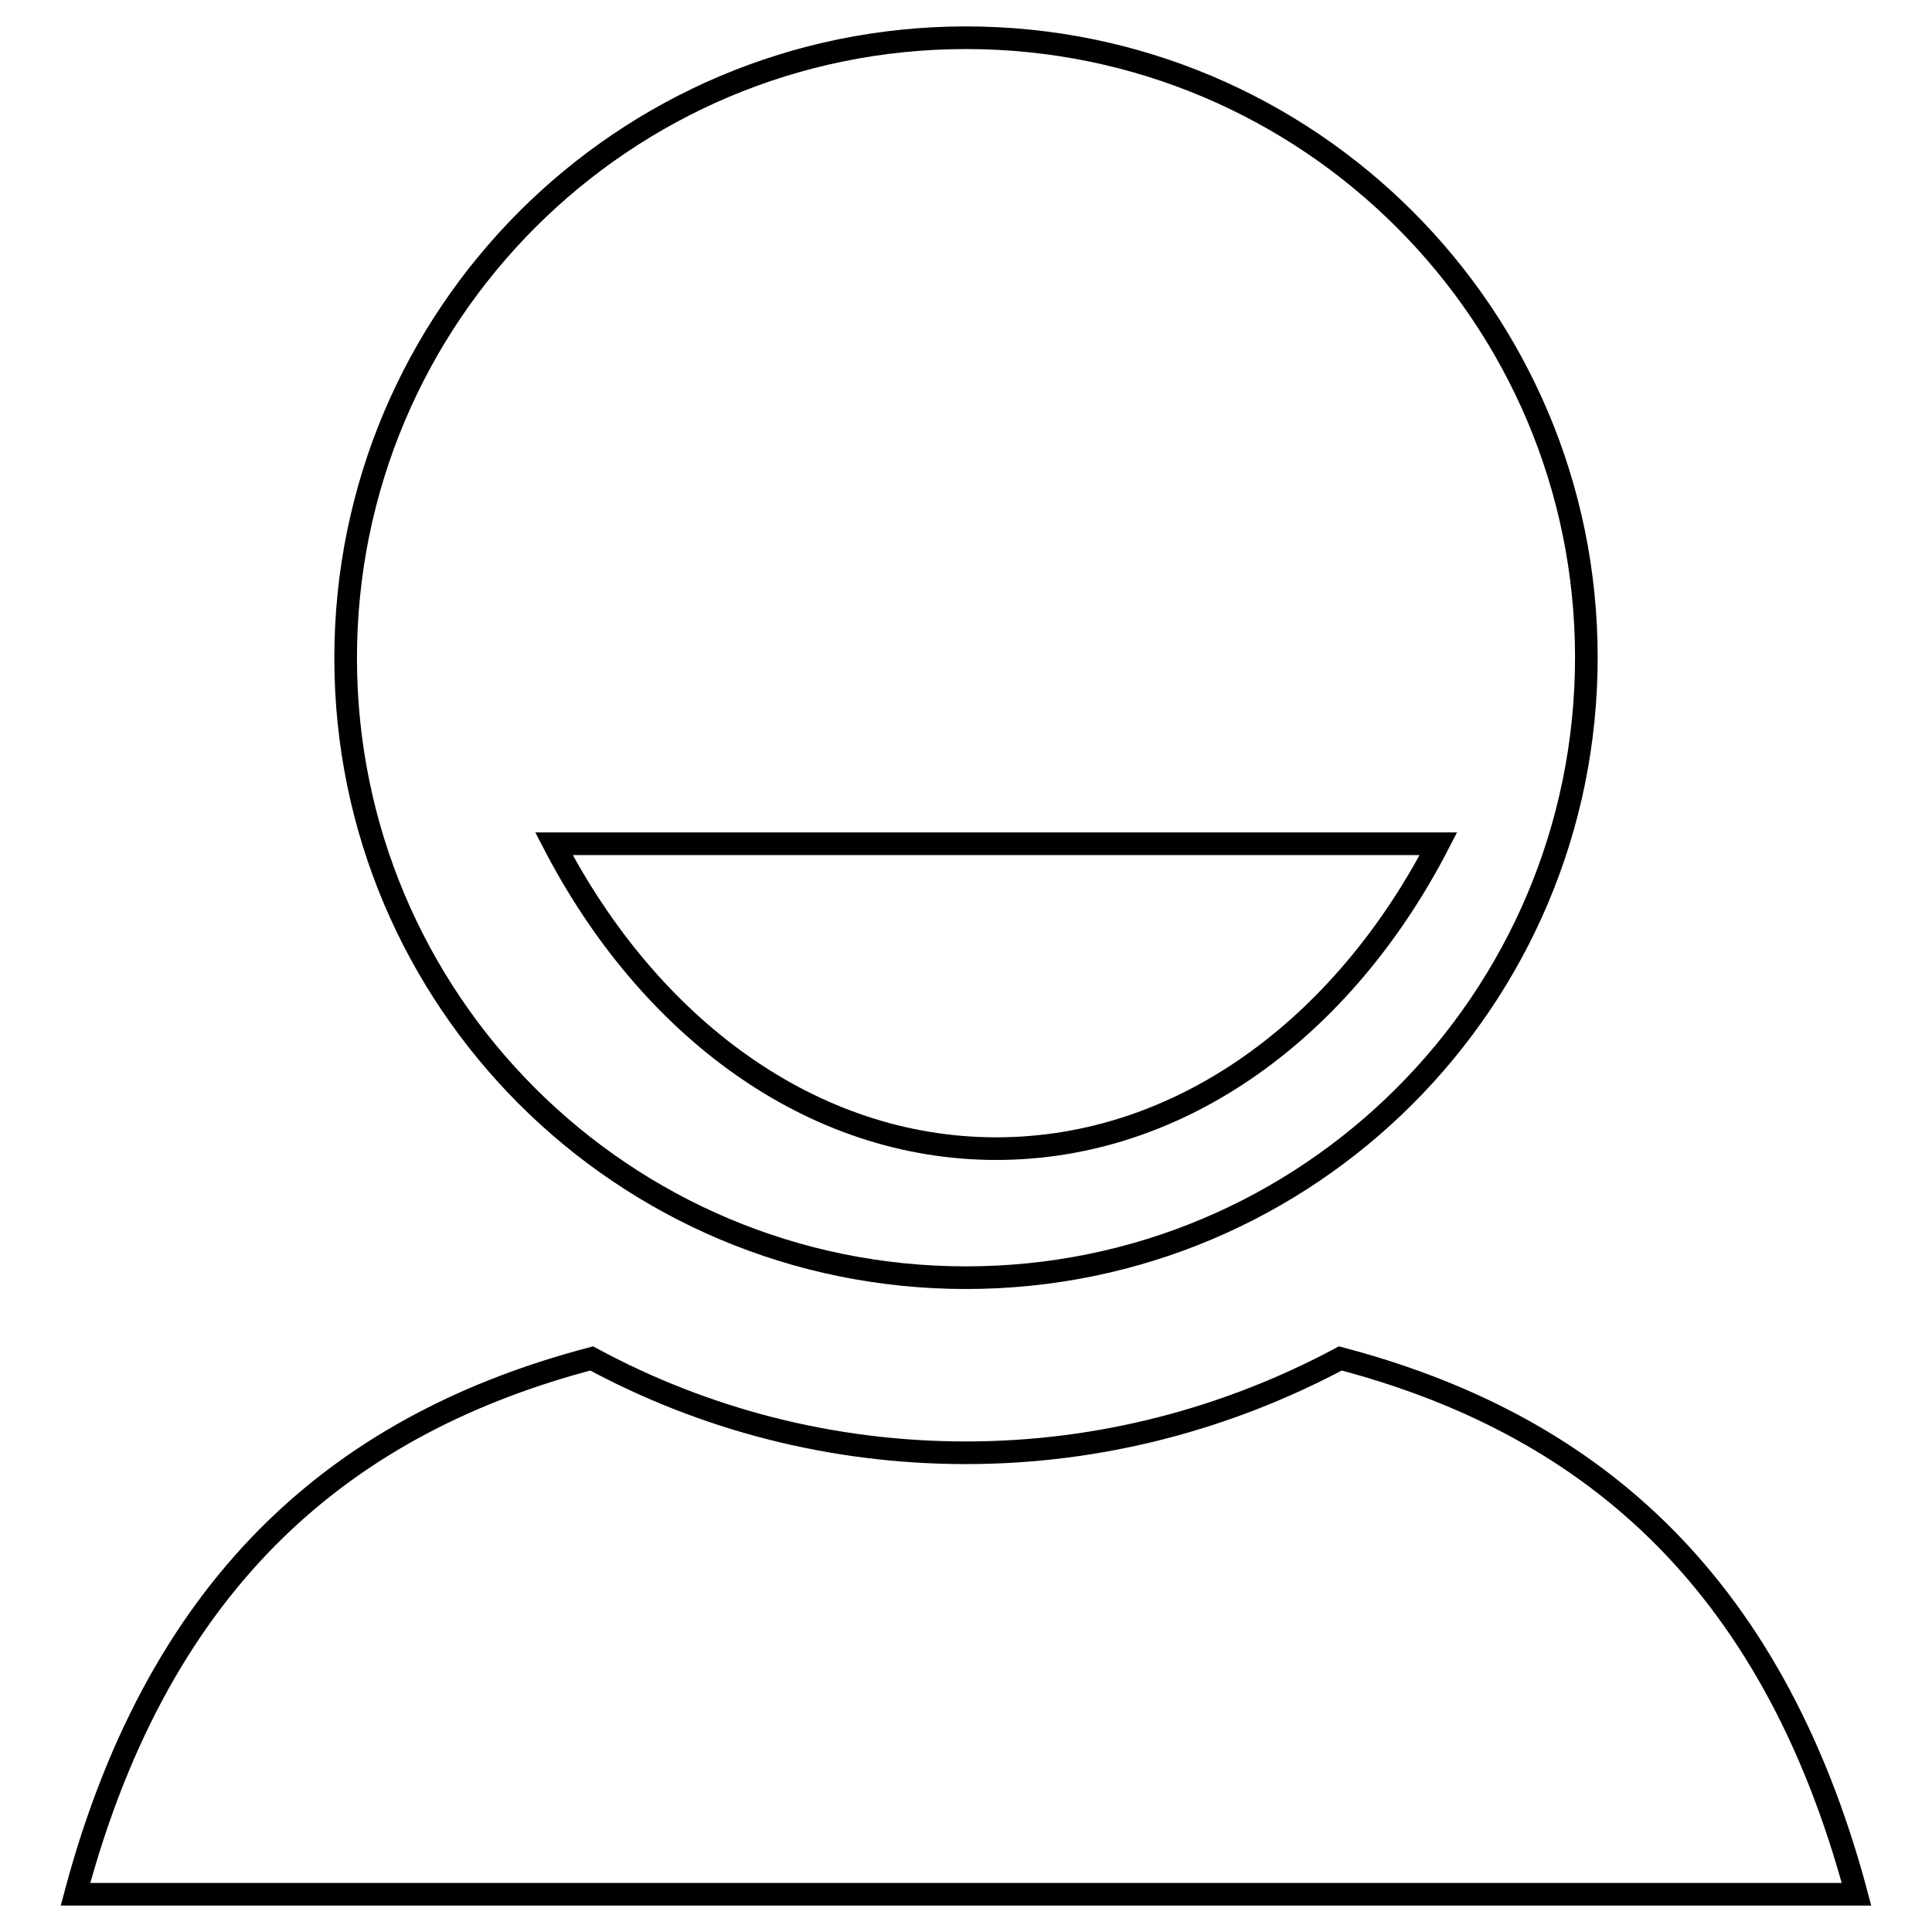
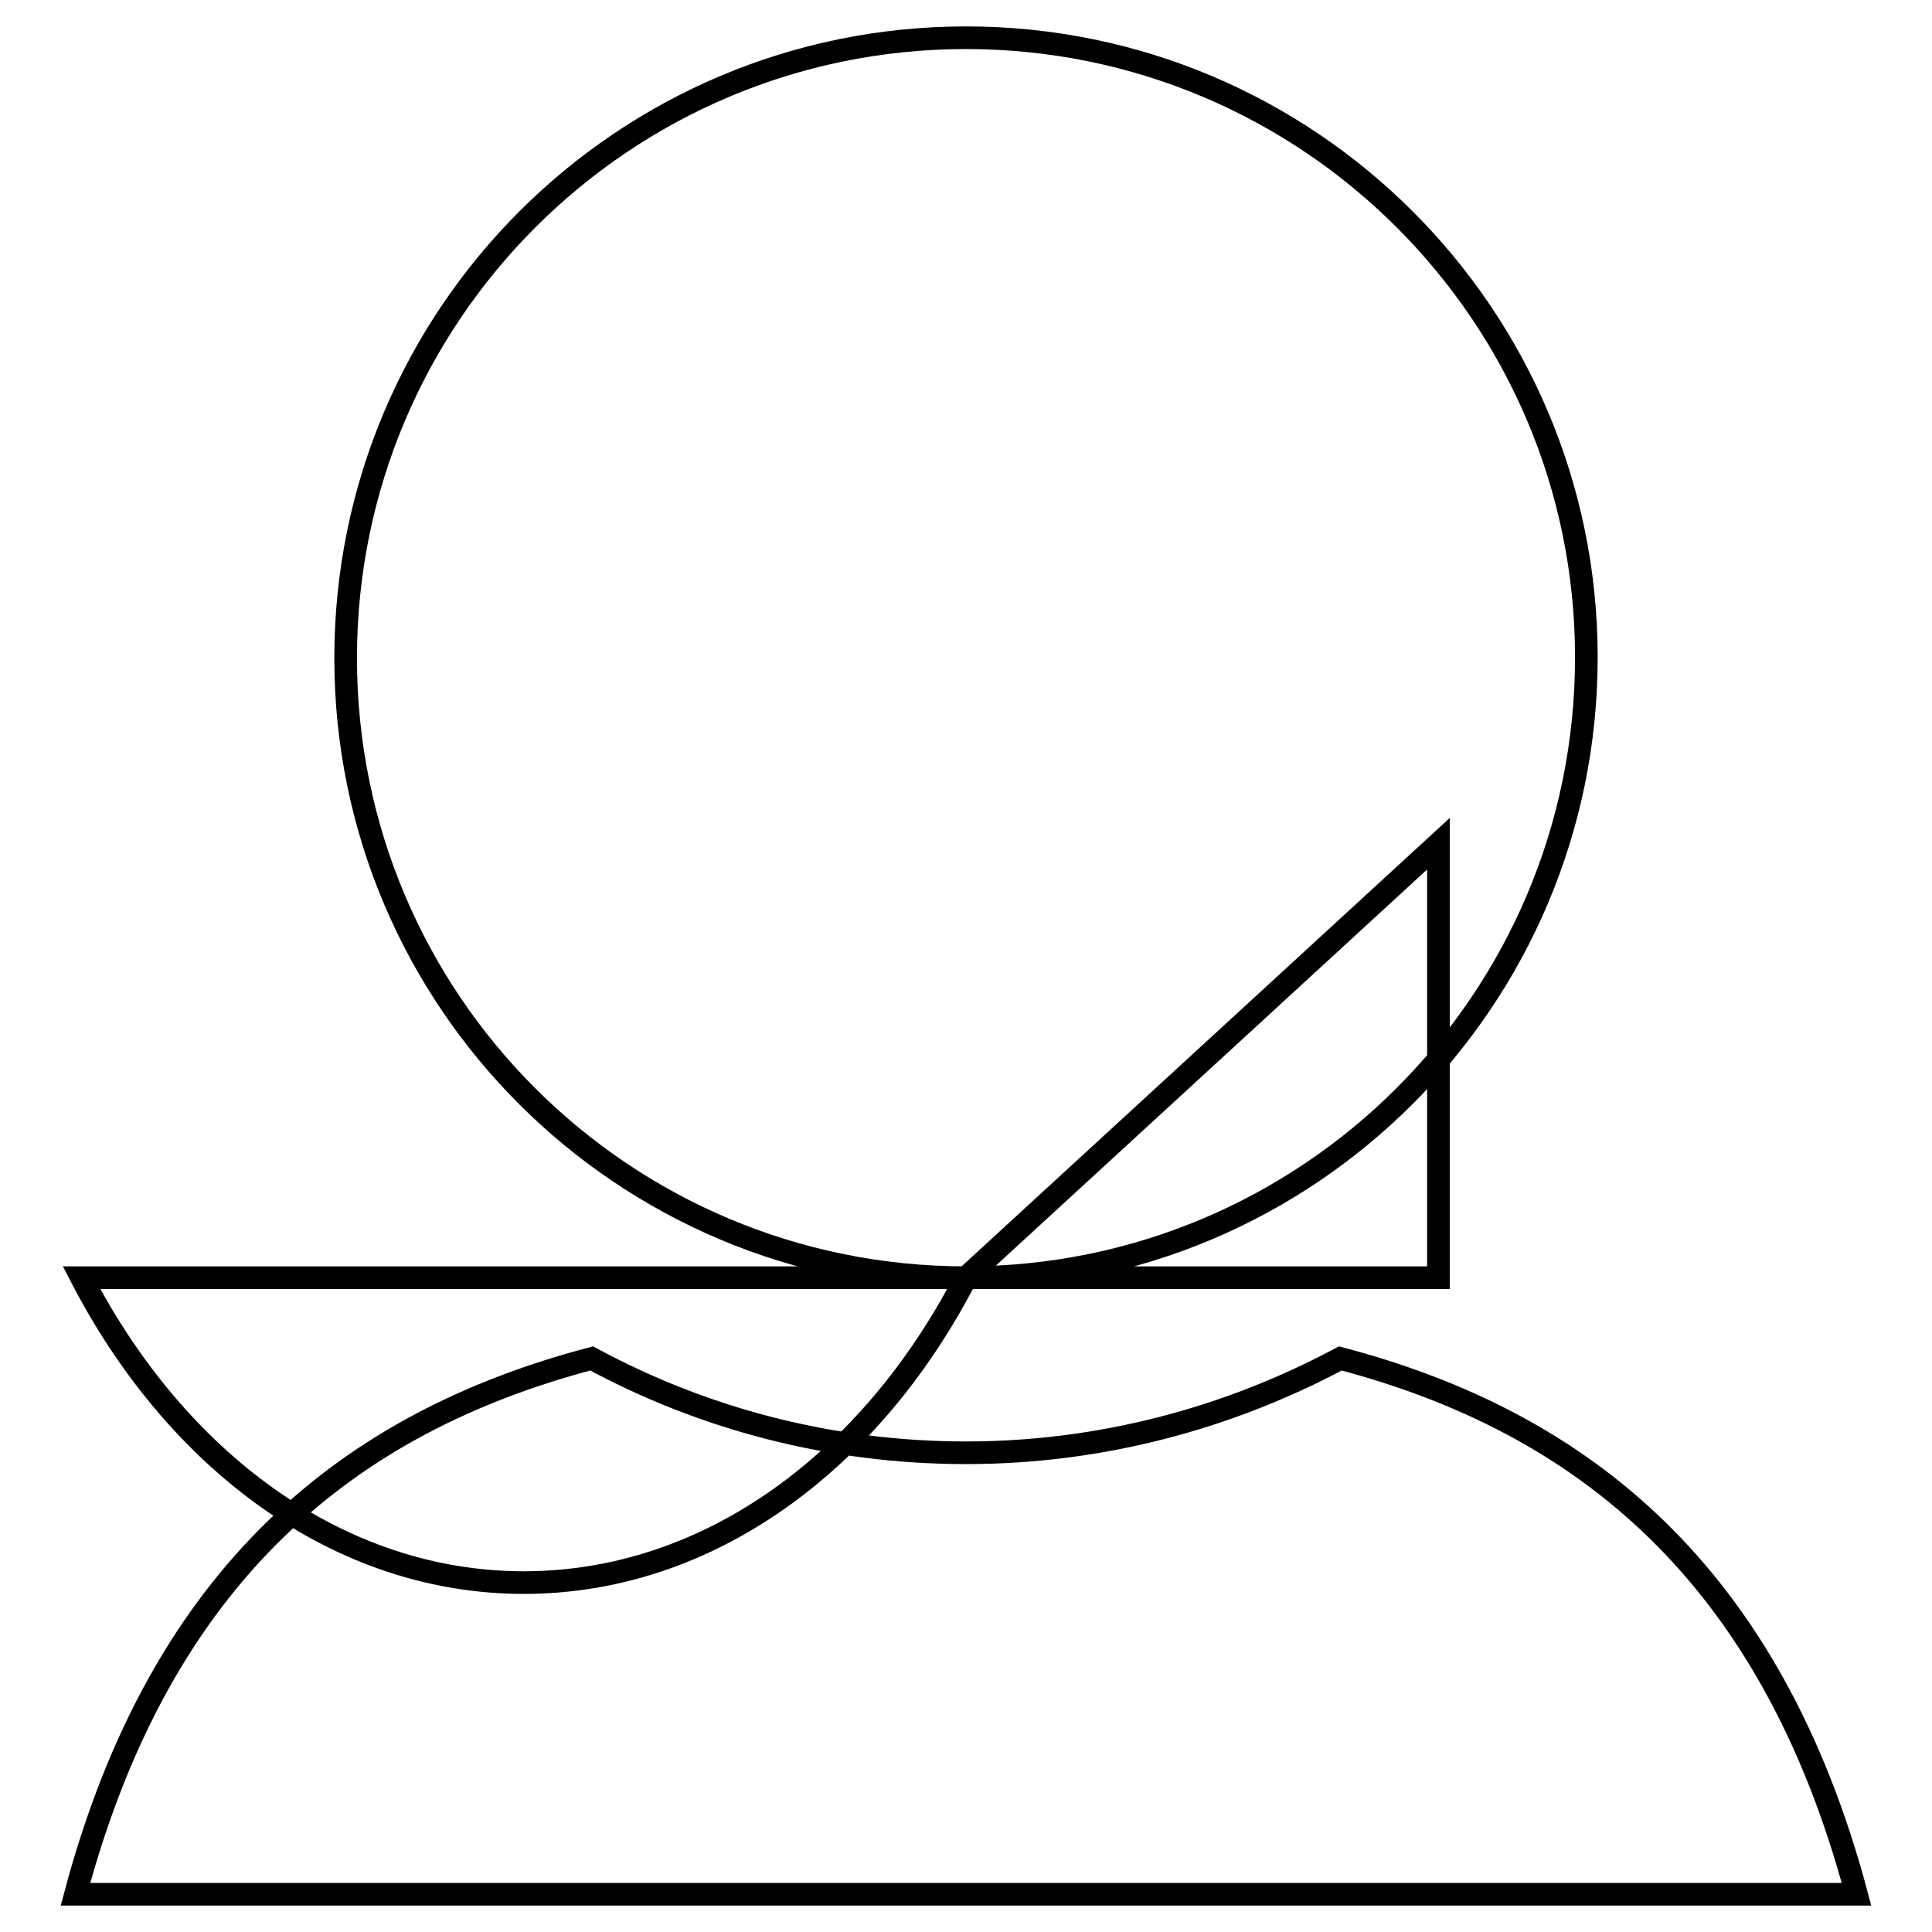
<svg xmlns="http://www.w3.org/2000/svg" version="1.1" x="0px" y="0px" viewBox="0 0 256 256" enable-background="new 0 0 256 256" xml:space="preserve">
  <g>
    <g>
-       <path stroke-width="3" fill-opacity="0" stroke="#000000" d="M128,169.3c45.4,0,82.2-36.8,82.2-82.2C210.2,41.8,173.4,5,128,5S45.8,41.8,45.8,87.2C45.8,132.6,82.6,169.3,128,169.3z M190.6,111.8c-12.6,24.4-34.1,40.4-58.6,40.4c-24.5,0-46-16.1-58.6-40.4H190.6L190.6,111.8z M177.6,180c-14.8,7.9-31.7,12.5-49.6,12.5c-17.9,0-34.8-4.5-49.6-12.5c-31.9,8.4-57,28.3-68.4,71h236C234.6,208.3,209.5,188.4,177.6,180z" />
+       <path stroke-width="3" fill-opacity="0" stroke="#000000" d="M128,169.3c45.4,0,82.2-36.8,82.2-82.2C210.2,41.8,173.4,5,128,5S45.8,41.8,45.8,87.2C45.8,132.6,82.6,169.3,128,169.3z c-12.6,24.4-34.1,40.4-58.6,40.4c-24.5,0-46-16.1-58.6-40.4H190.6L190.6,111.8z M177.6,180c-14.8,7.9-31.7,12.5-49.6,12.5c-17.9,0-34.8-4.5-49.6-12.5c-31.9,8.4-57,28.3-68.4,71h236C234.6,208.3,209.5,188.4,177.6,180z" />
    </g>
  </g>
</svg>